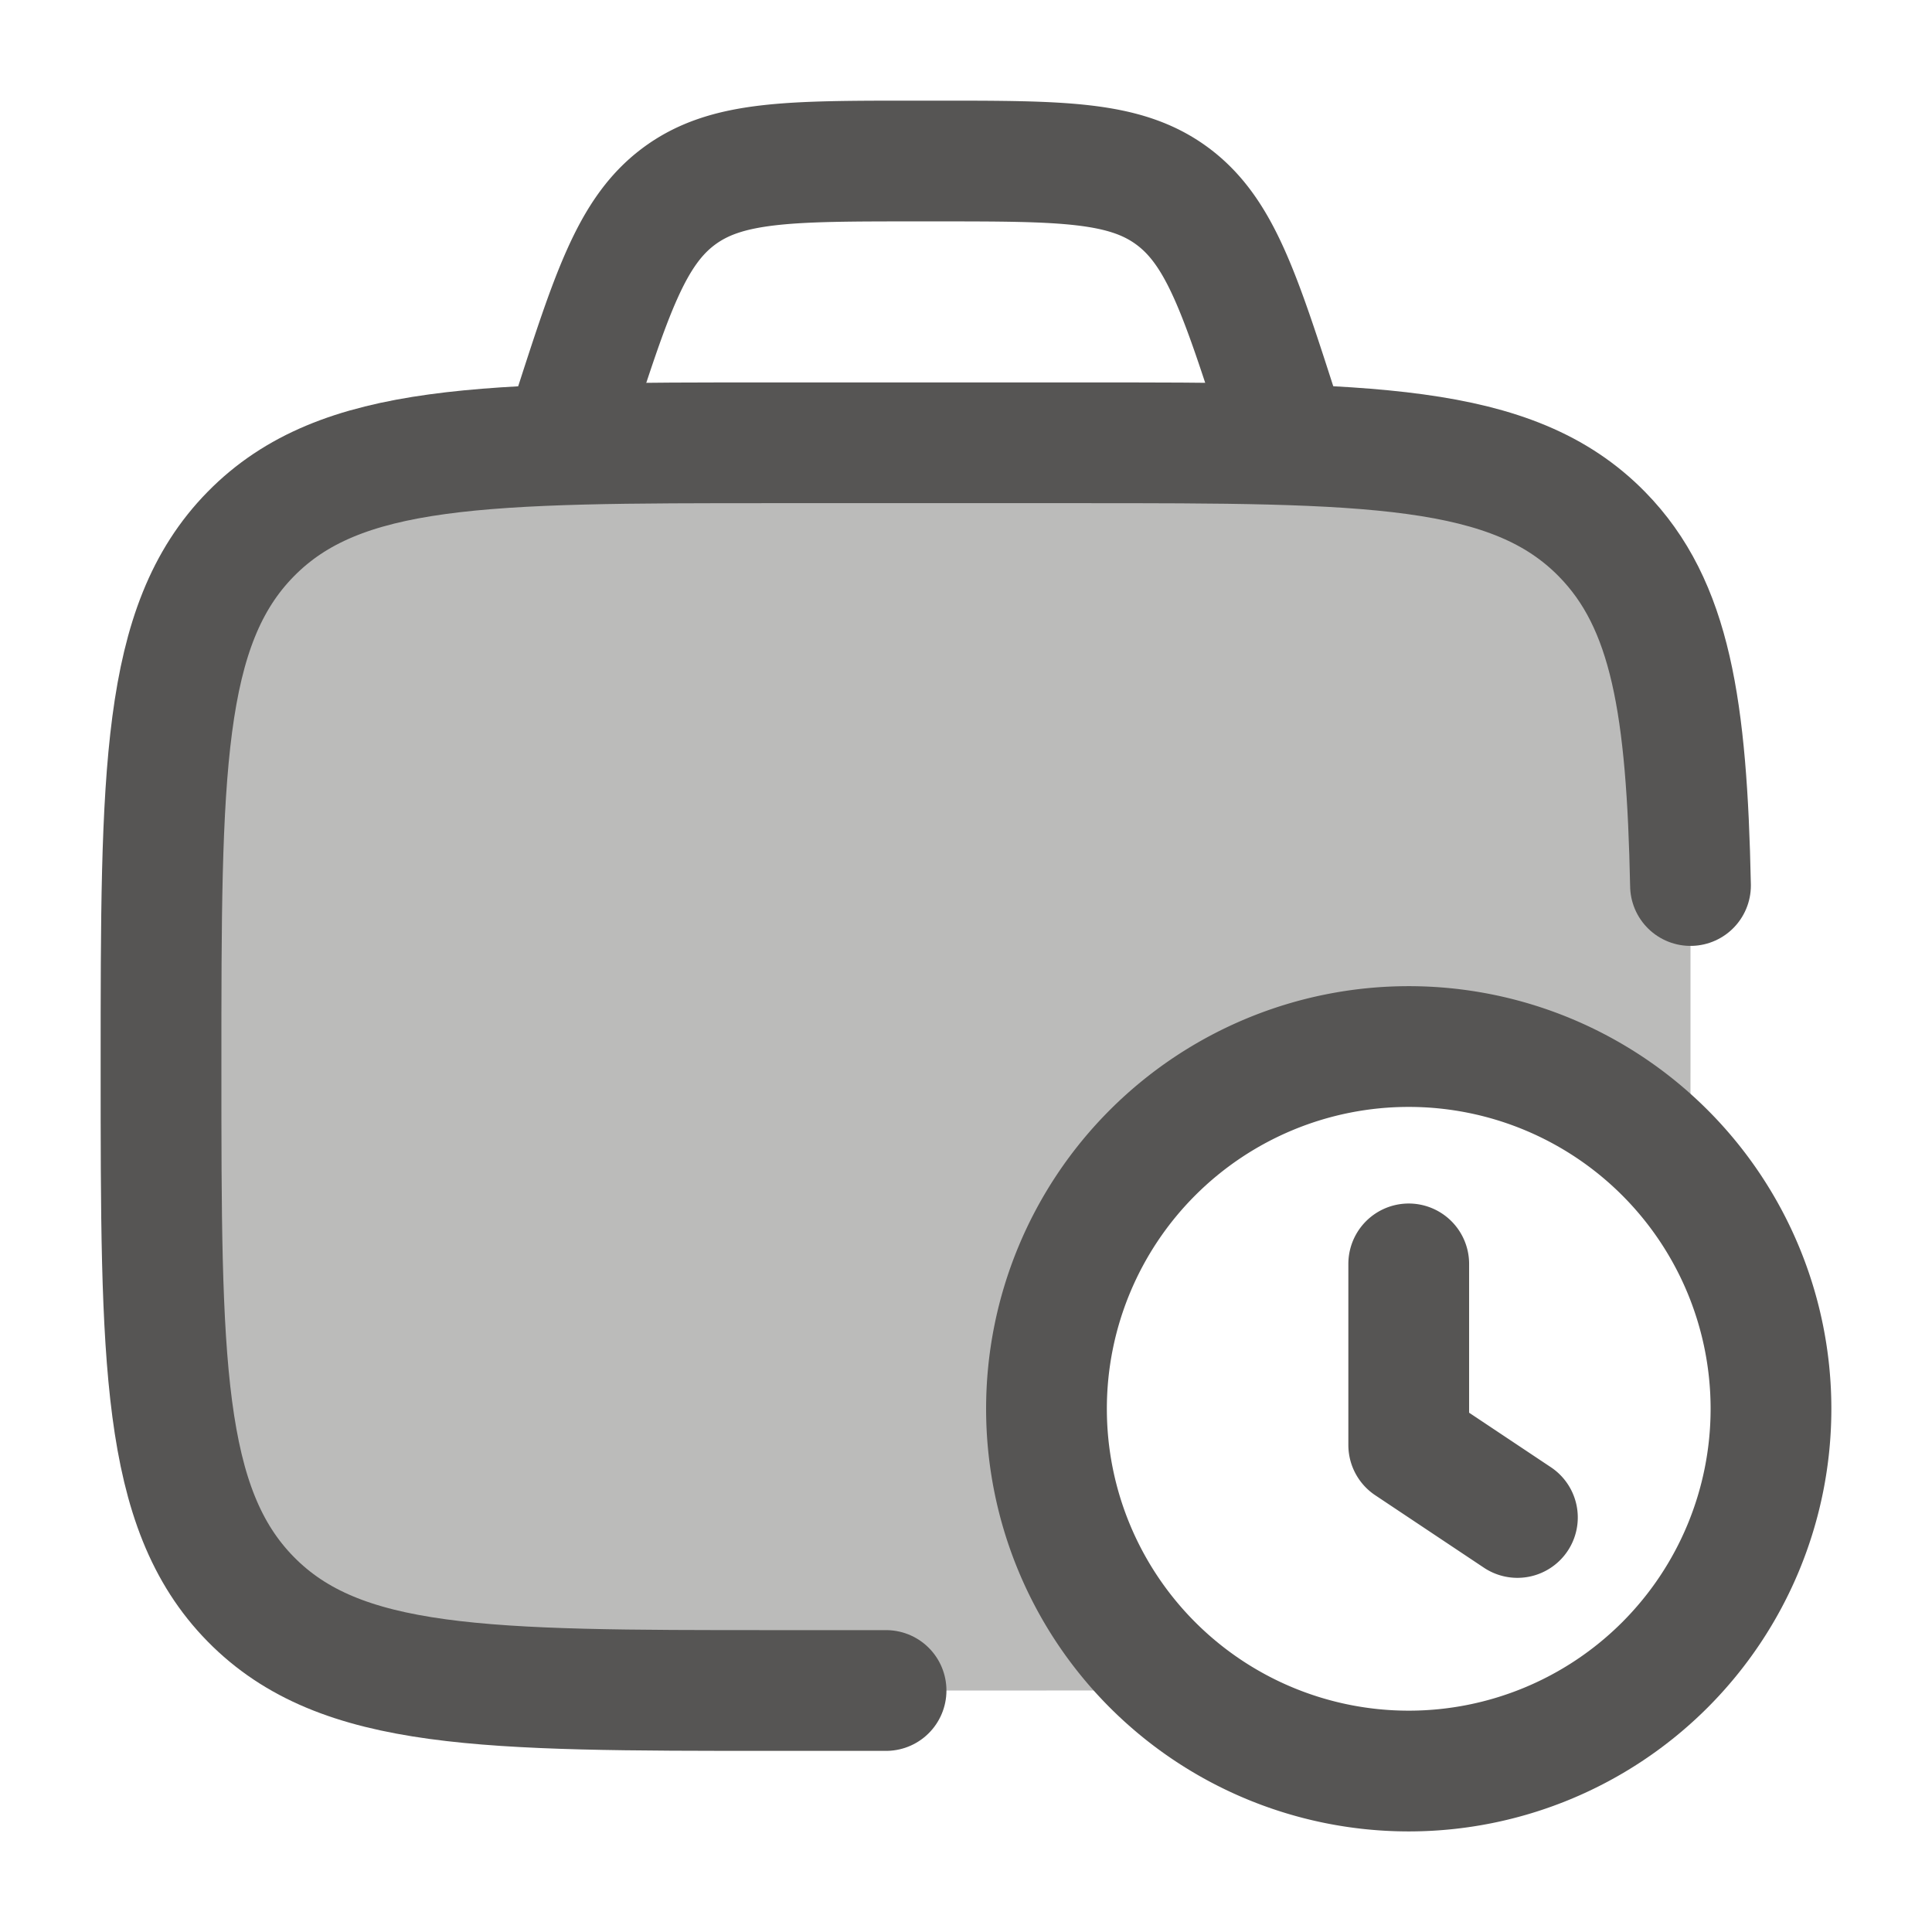
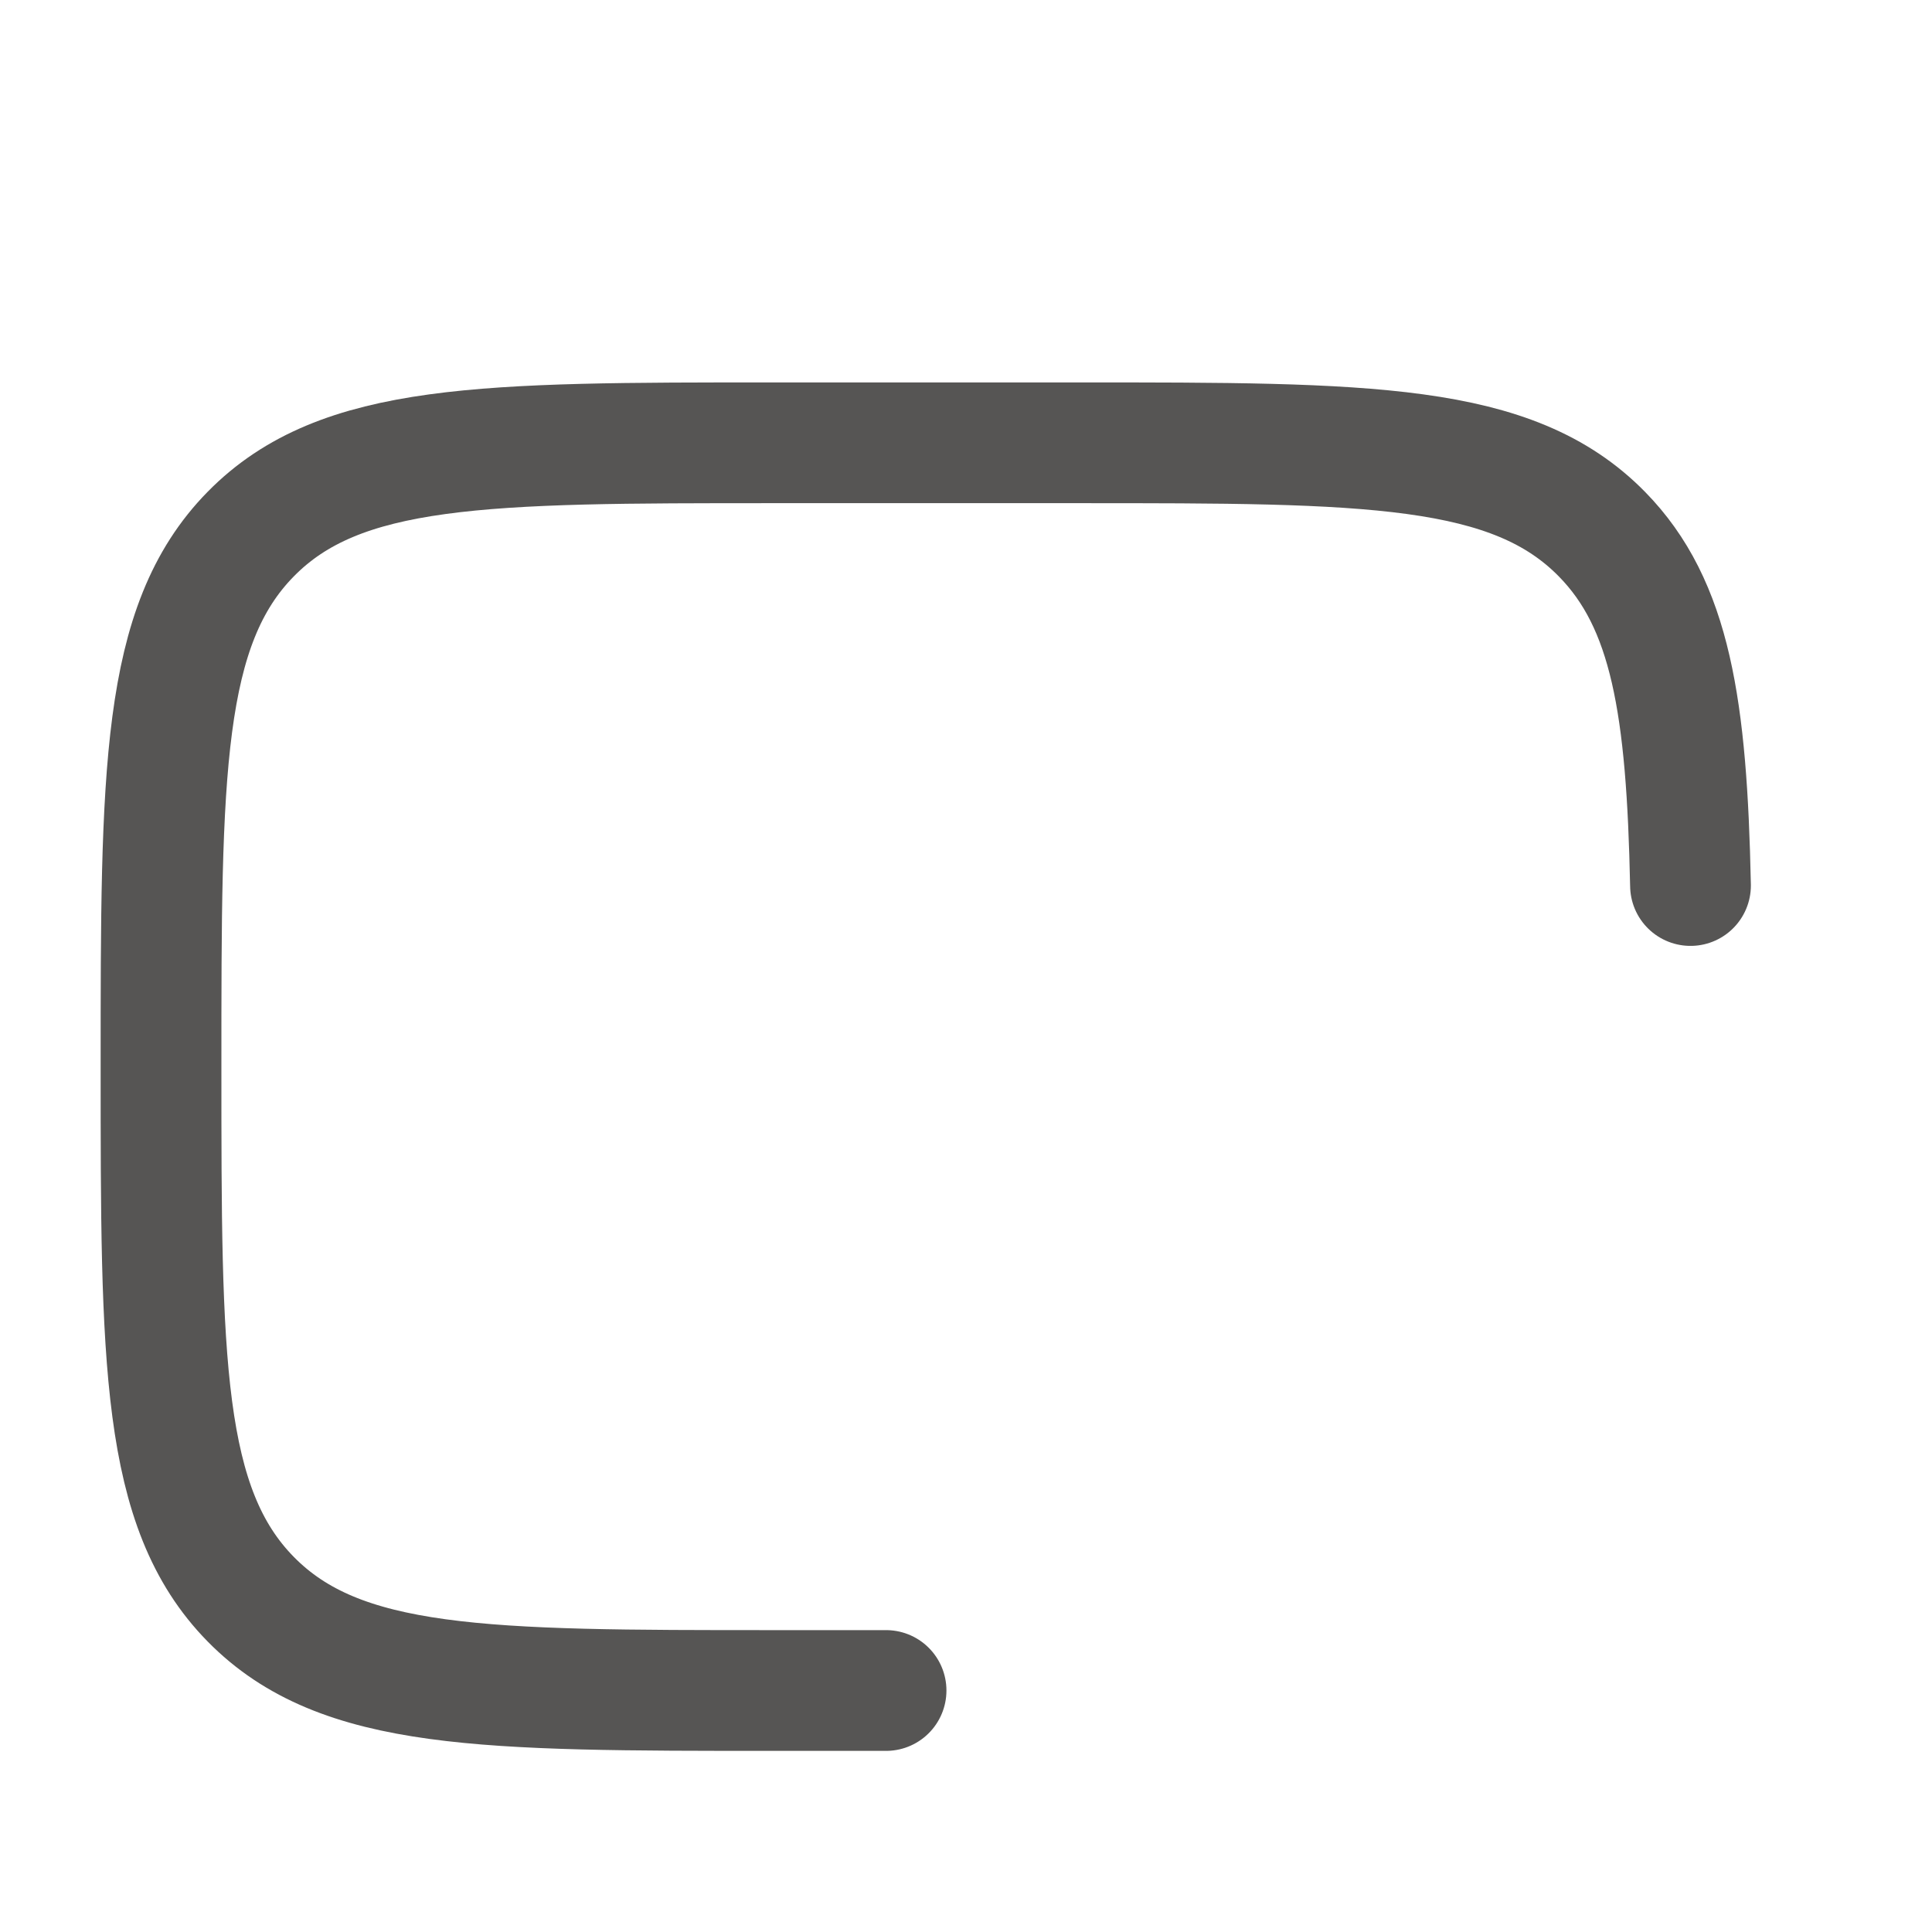
<svg xmlns="http://www.w3.org/2000/svg" width="32" height="32" fill="none">
-   <path fill="#565554" d="M12.808 7.333h5.07c4.78 0 7.17 0 8.655 1.514 1.143 1.164 1.406 2.874 1.467 5.82v2.667c0 .802 0 1.54-.006 2.22a6 6 0 1 0-8.44 8.44c-.68.006-1.418.006-2.22.006h-4.526c-4.78 0-7.17 0-8.656-1.513-1.485-1.513-1.485-3.949-1.485-8.82s0-7.307 1.485-8.82 3.875-1.513 8.656-1.513Z" opacity=".4" />
  <path stroke="#565554" stroke-linecap="round" stroke-linejoin="round" stroke-width="2" d="M14.676 28h-1.868c-4.78 0-7.17 0-8.656-1.513-1.485-1.513-1.485-3.949-1.485-8.82s0-7.307 1.485-8.82 3.875-1.513 8.656-1.513h5.07c4.78 0 7.17 0 8.655 1.513 1.143 1.164 1.406 2.874 1.467 5.82" />
-   <path stroke="#565554" stroke-linecap="round" stroke-linejoin="round" stroke-width="2" d="m25.133 25.134-1.8-1.2v-3m-6 2.4a6 6 0 1 0 12 0 6 6 0 0 0-12 0Zm4-16.001-.132-.412c-.66-2.053-.99-3.08-1.776-3.667-.786-.587-1.83-.587-3.917-.587h-.35c-2.088 0-3.131 0-3.917.587-.785.587-1.115 1.614-1.776 3.667l-.132.412" />
</svg>